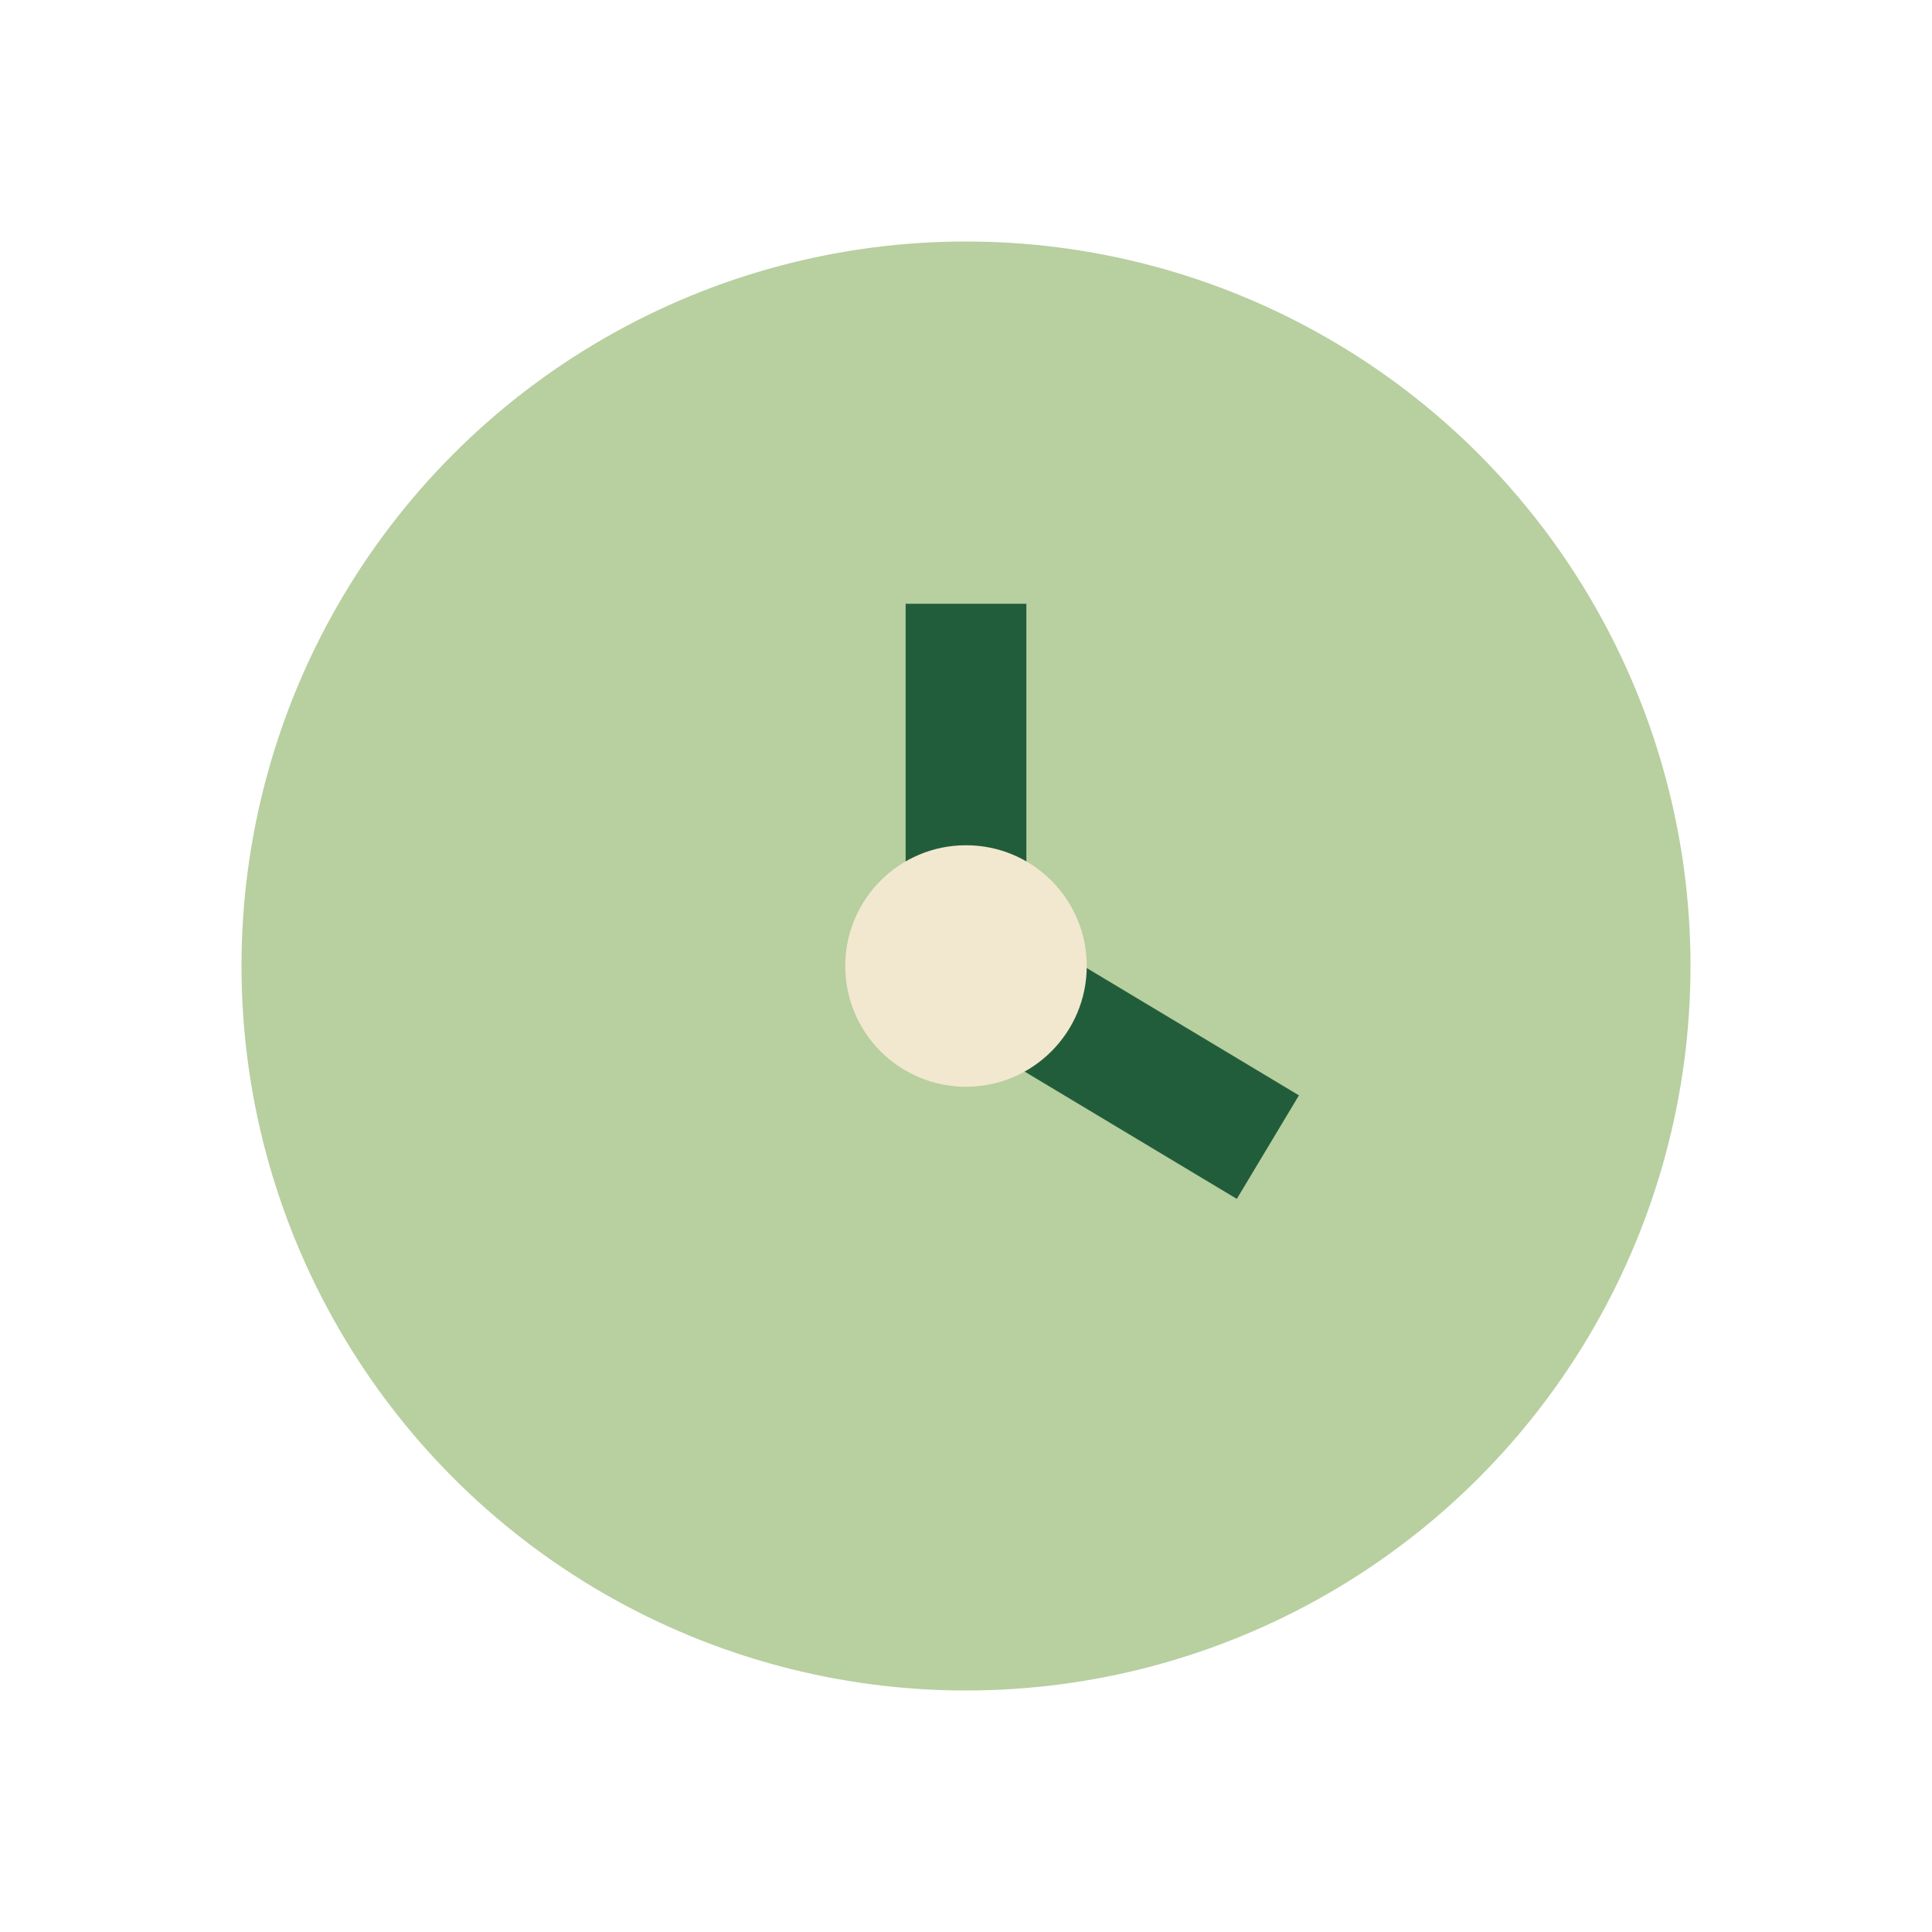
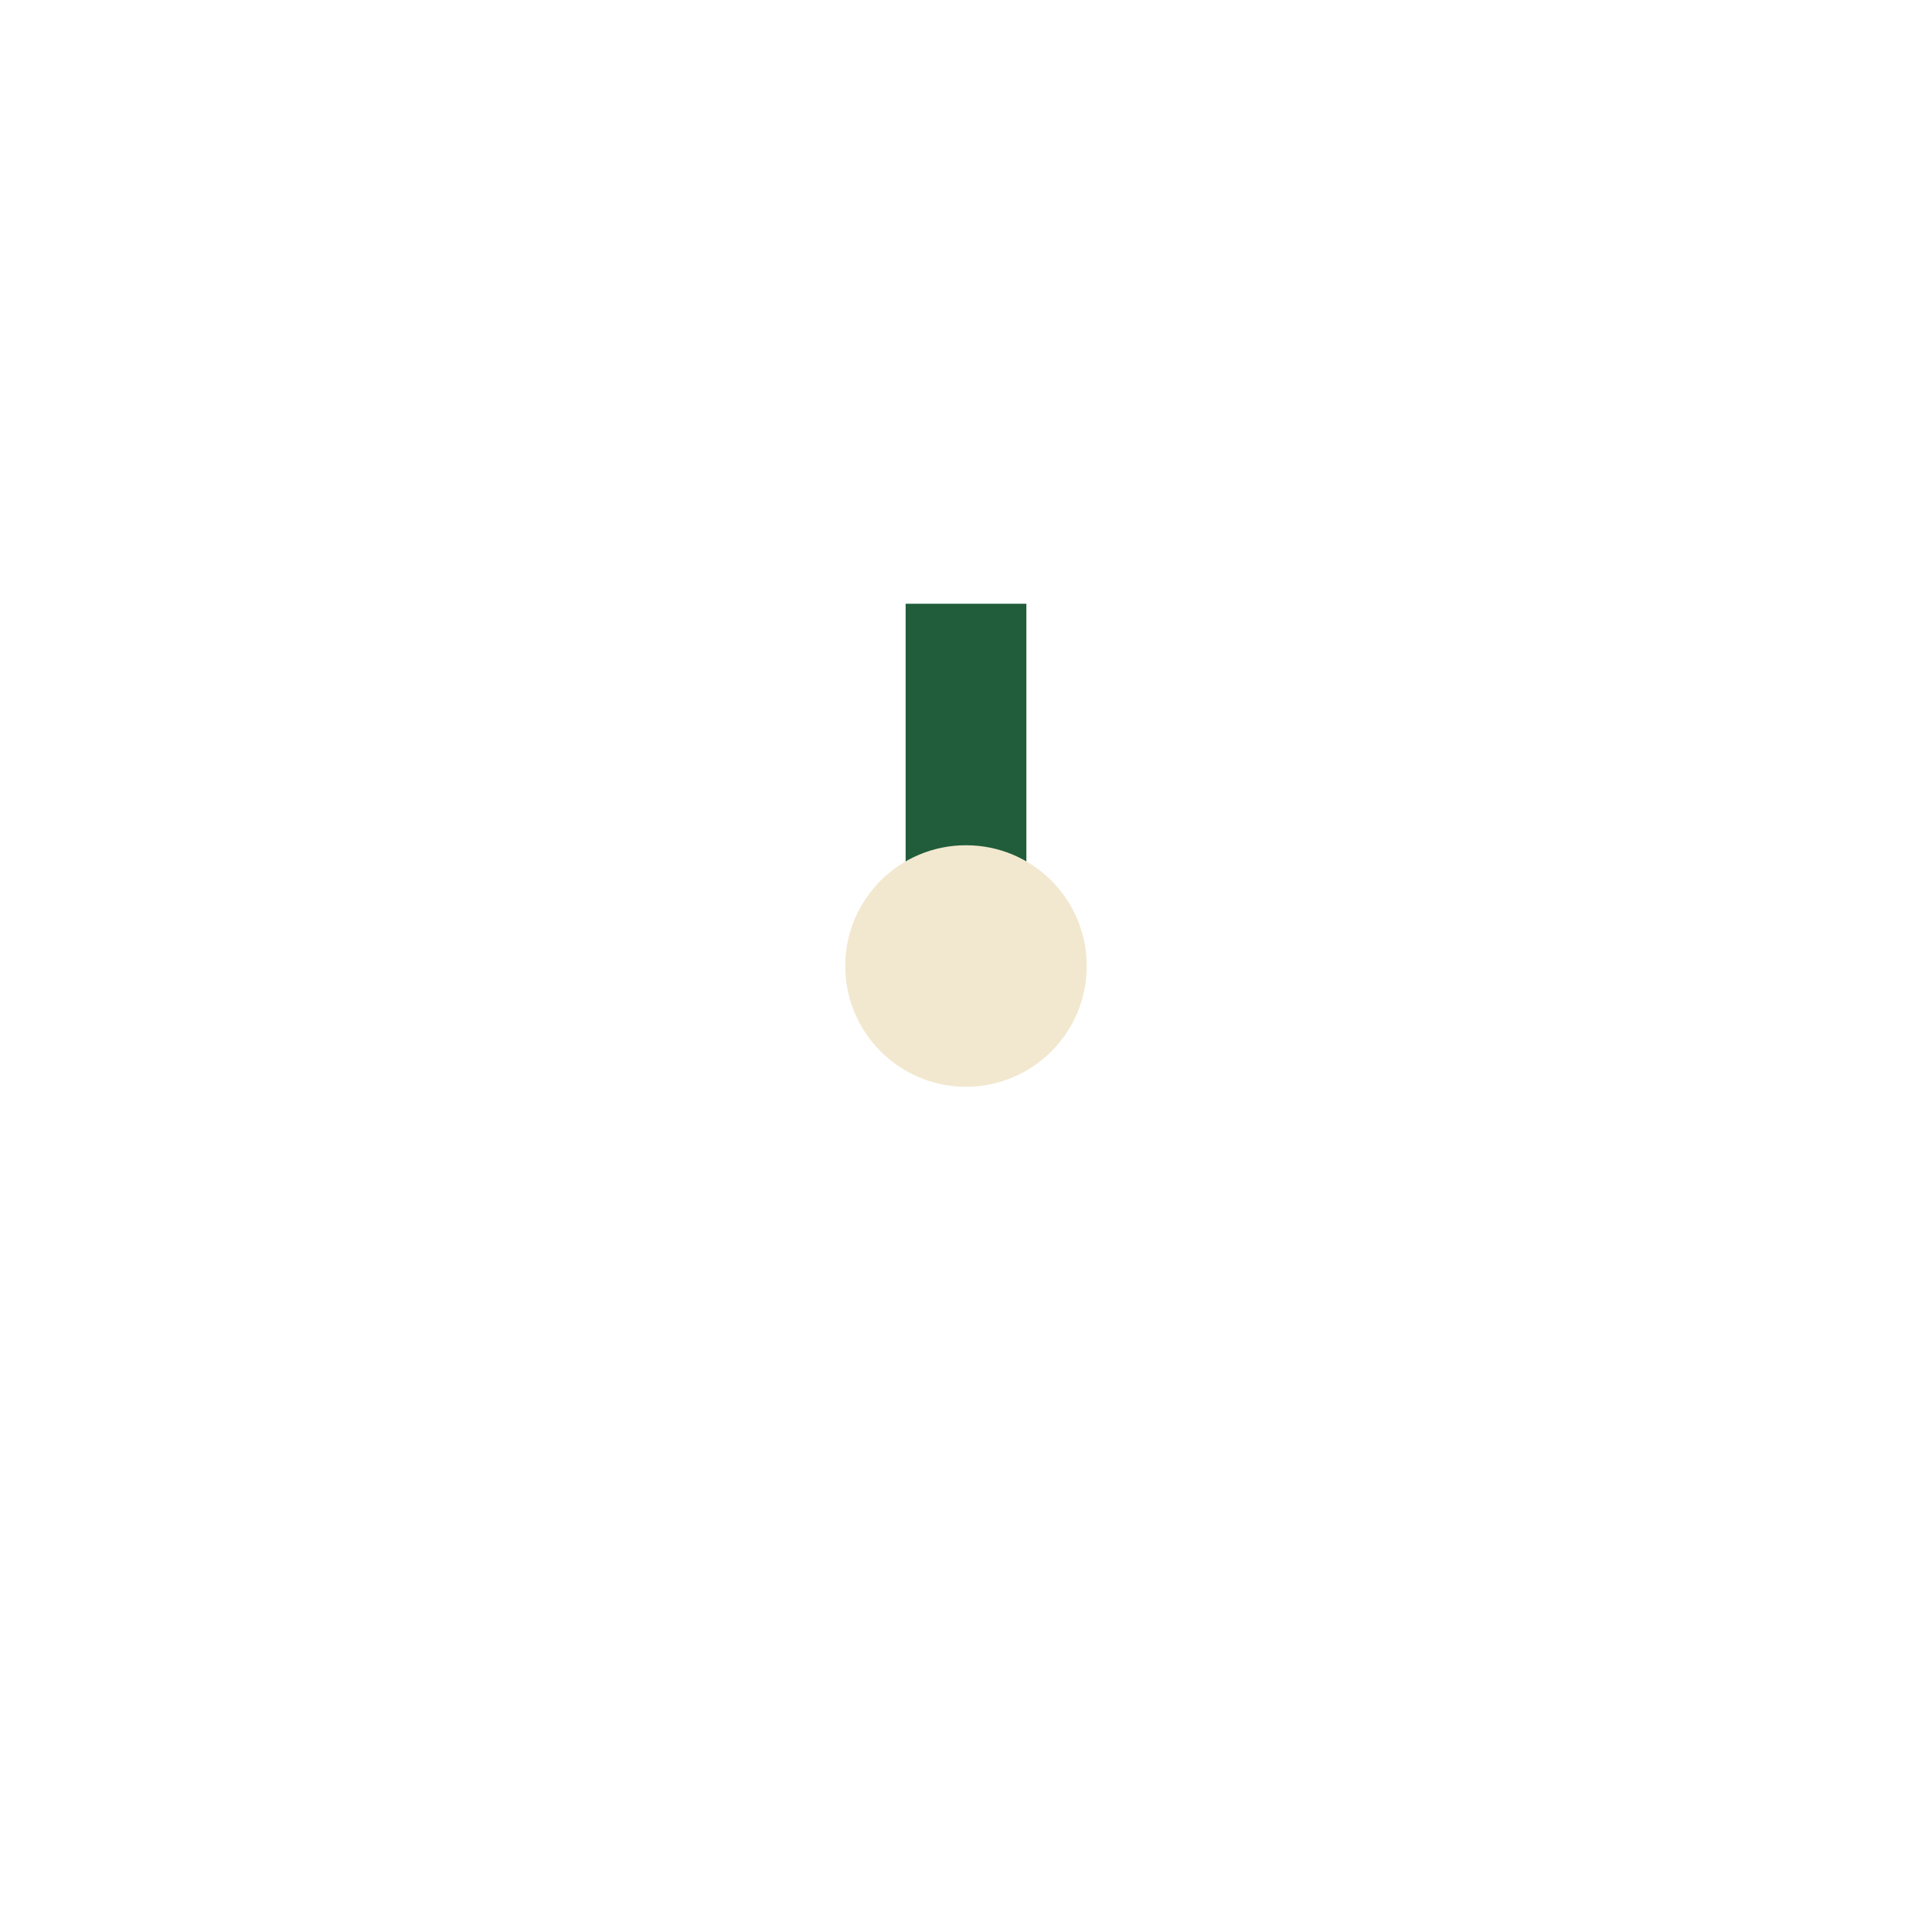
<svg xmlns="http://www.w3.org/2000/svg" width="32" height="32" viewBox="0 0 32 32">
-   <circle cx="16" cy="16" r="12" fill="#B8CFA0" />
-   <path d="M16 10v6l5 3" stroke="#225D3B" stroke-width="2" fill="none" />
+   <path d="M16 10v6" stroke="#225D3B" stroke-width="2" fill="none" />
  <circle cx="16" cy="16" r="2" fill="#F2E8CF" />
</svg>